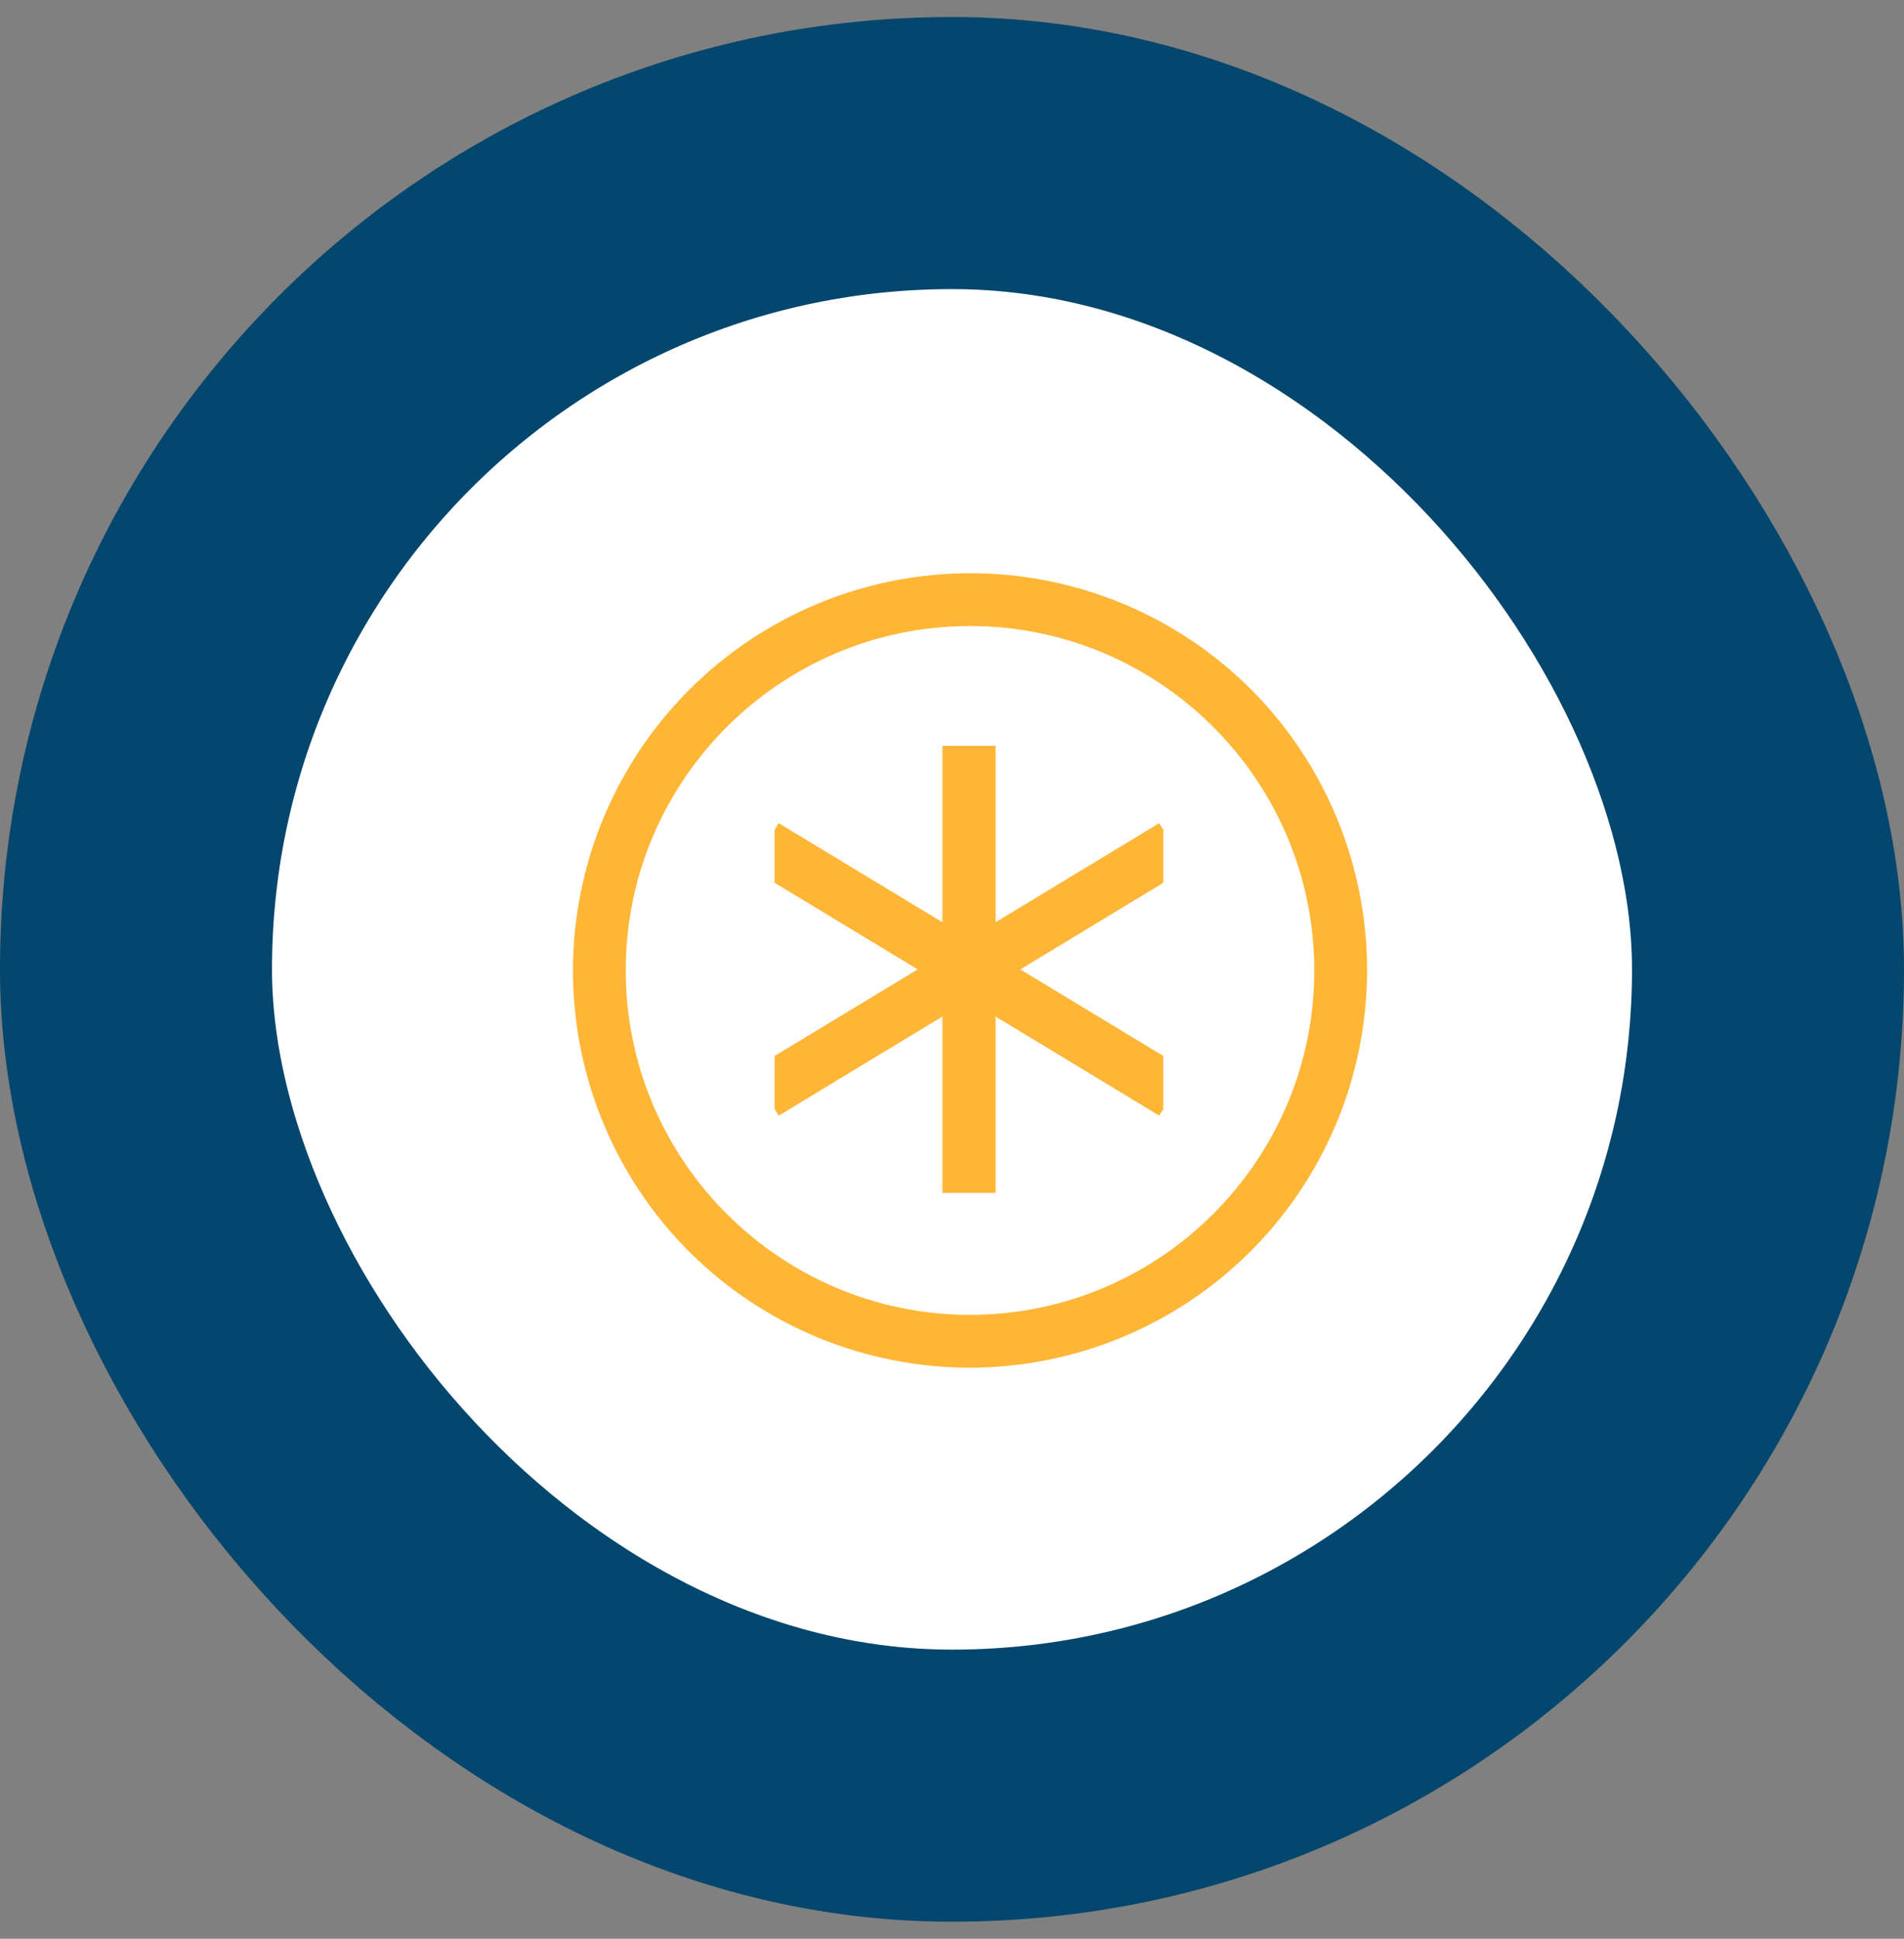
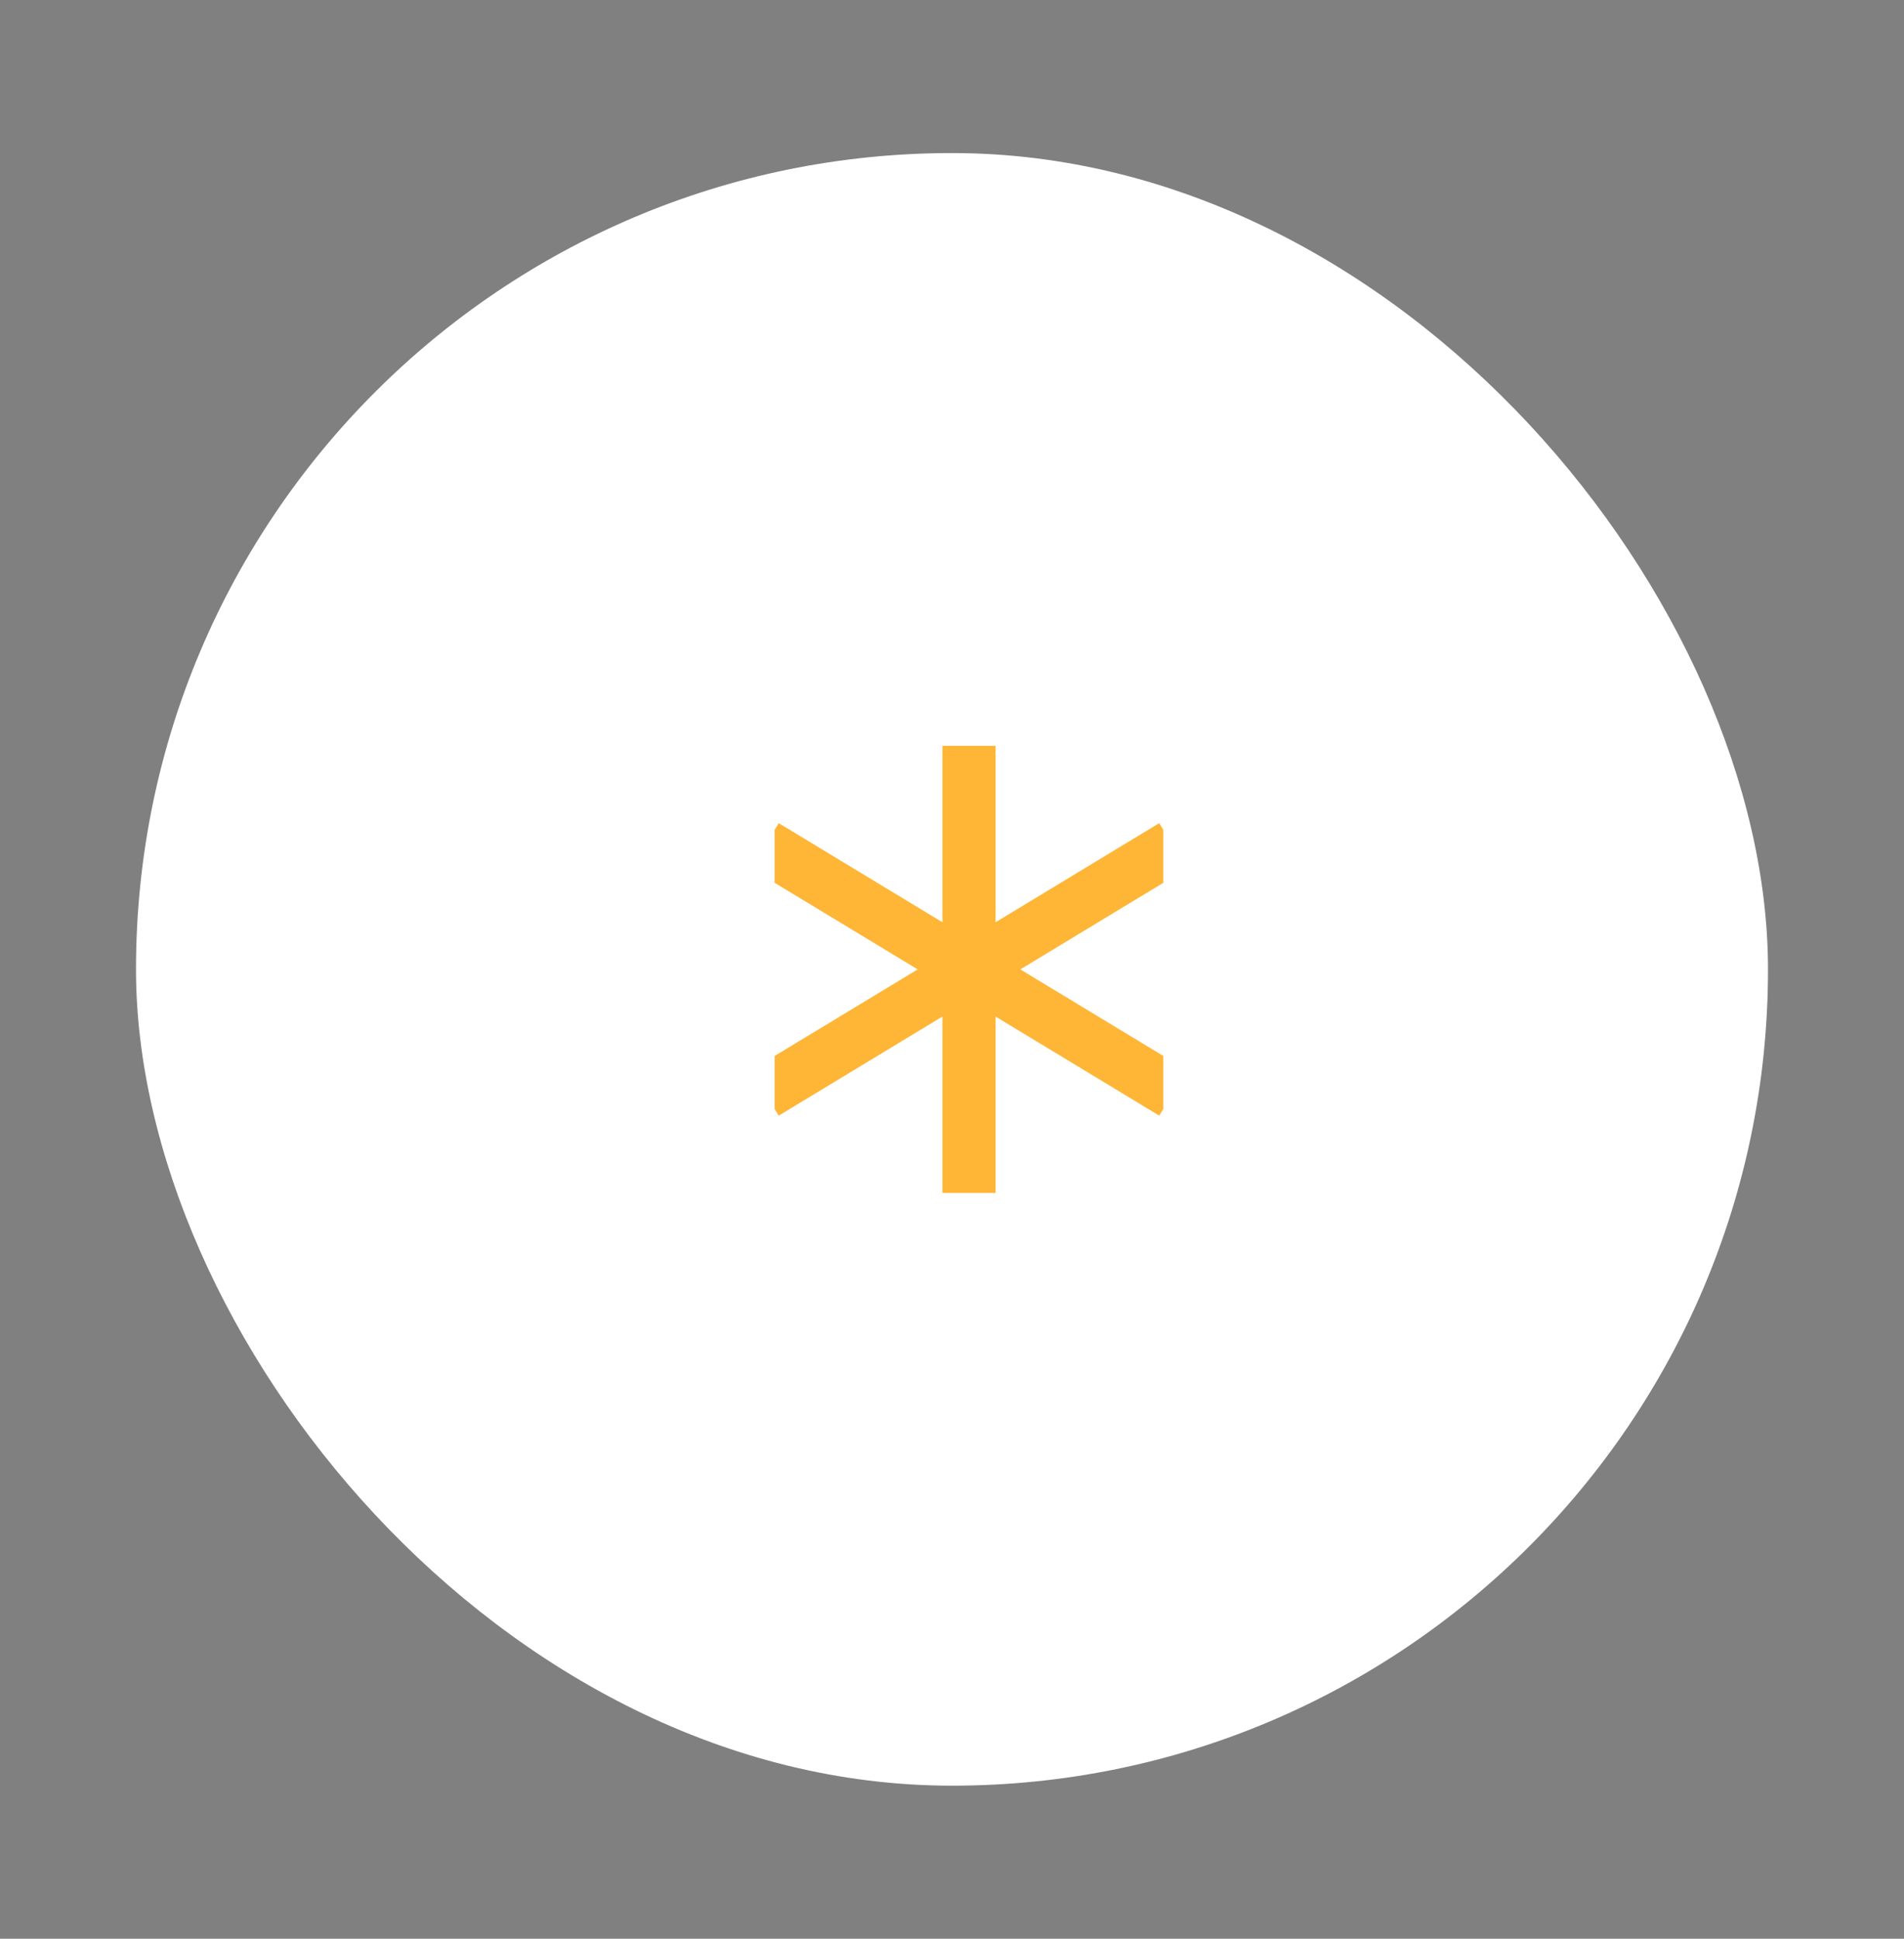
<svg xmlns="http://www.w3.org/2000/svg" width="56" height="57" viewBox="0 0 56 57" fill="none">
  <rect x="0" y="0" width="56" height="57" fill="#808080" stroke="none" />
  <rect x="4" y="4.5" width="48" height="48" rx="24" fill="white" />
-   <rect x="4" y="4.5" width="48" height="48" rx="24" stroke="#03466E" stroke-width="8" />
  <g clip-path="url(#clip0_1764_4466)">
    <path d="M29.281 27.115V21.928H27.718V27.115L22.903 24.201L22.784 24.397V25.955L26.991 28.501L22.784 31.046V32.605L22.903 32.801L27.718 29.887V35.073H29.281V29.887L34.096 32.801L34.215 32.605V31.046L30.009 28.501L34.215 25.955V24.397L34.096 24.201L29.281 27.115Z" fill="#FFB536" />
-     <path d="M36.794 20.267C34.601 18.079 31.63 16.852 28.532 16.854C25.435 16.855 22.465 18.087 20.275 20.277C18.085 22.467 16.853 25.437 16.852 28.535C16.85 31.632 18.078 34.603 20.265 36.796C22.458 38.984 25.429 40.212 28.527 40.21C31.624 40.208 34.594 38.977 36.785 36.786C38.975 34.596 40.206 31.626 40.208 28.529C40.21 25.431 38.982 22.46 36.794 20.267ZM28.53 38.657C22.947 38.657 18.404 34.115 18.404 28.532C18.404 22.949 22.947 18.406 28.53 18.406C34.113 18.406 38.655 22.949 38.655 28.532C38.655 34.115 34.113 38.657 28.53 38.657Z" fill="#FFB536" />
  </g>
  <defs>
    <clipPath id="clip0_1764_4466">
      <rect width="25" height="25" fill="white" transform="translate(16 16)" />
    </clipPath>
  </defs>
</svg>